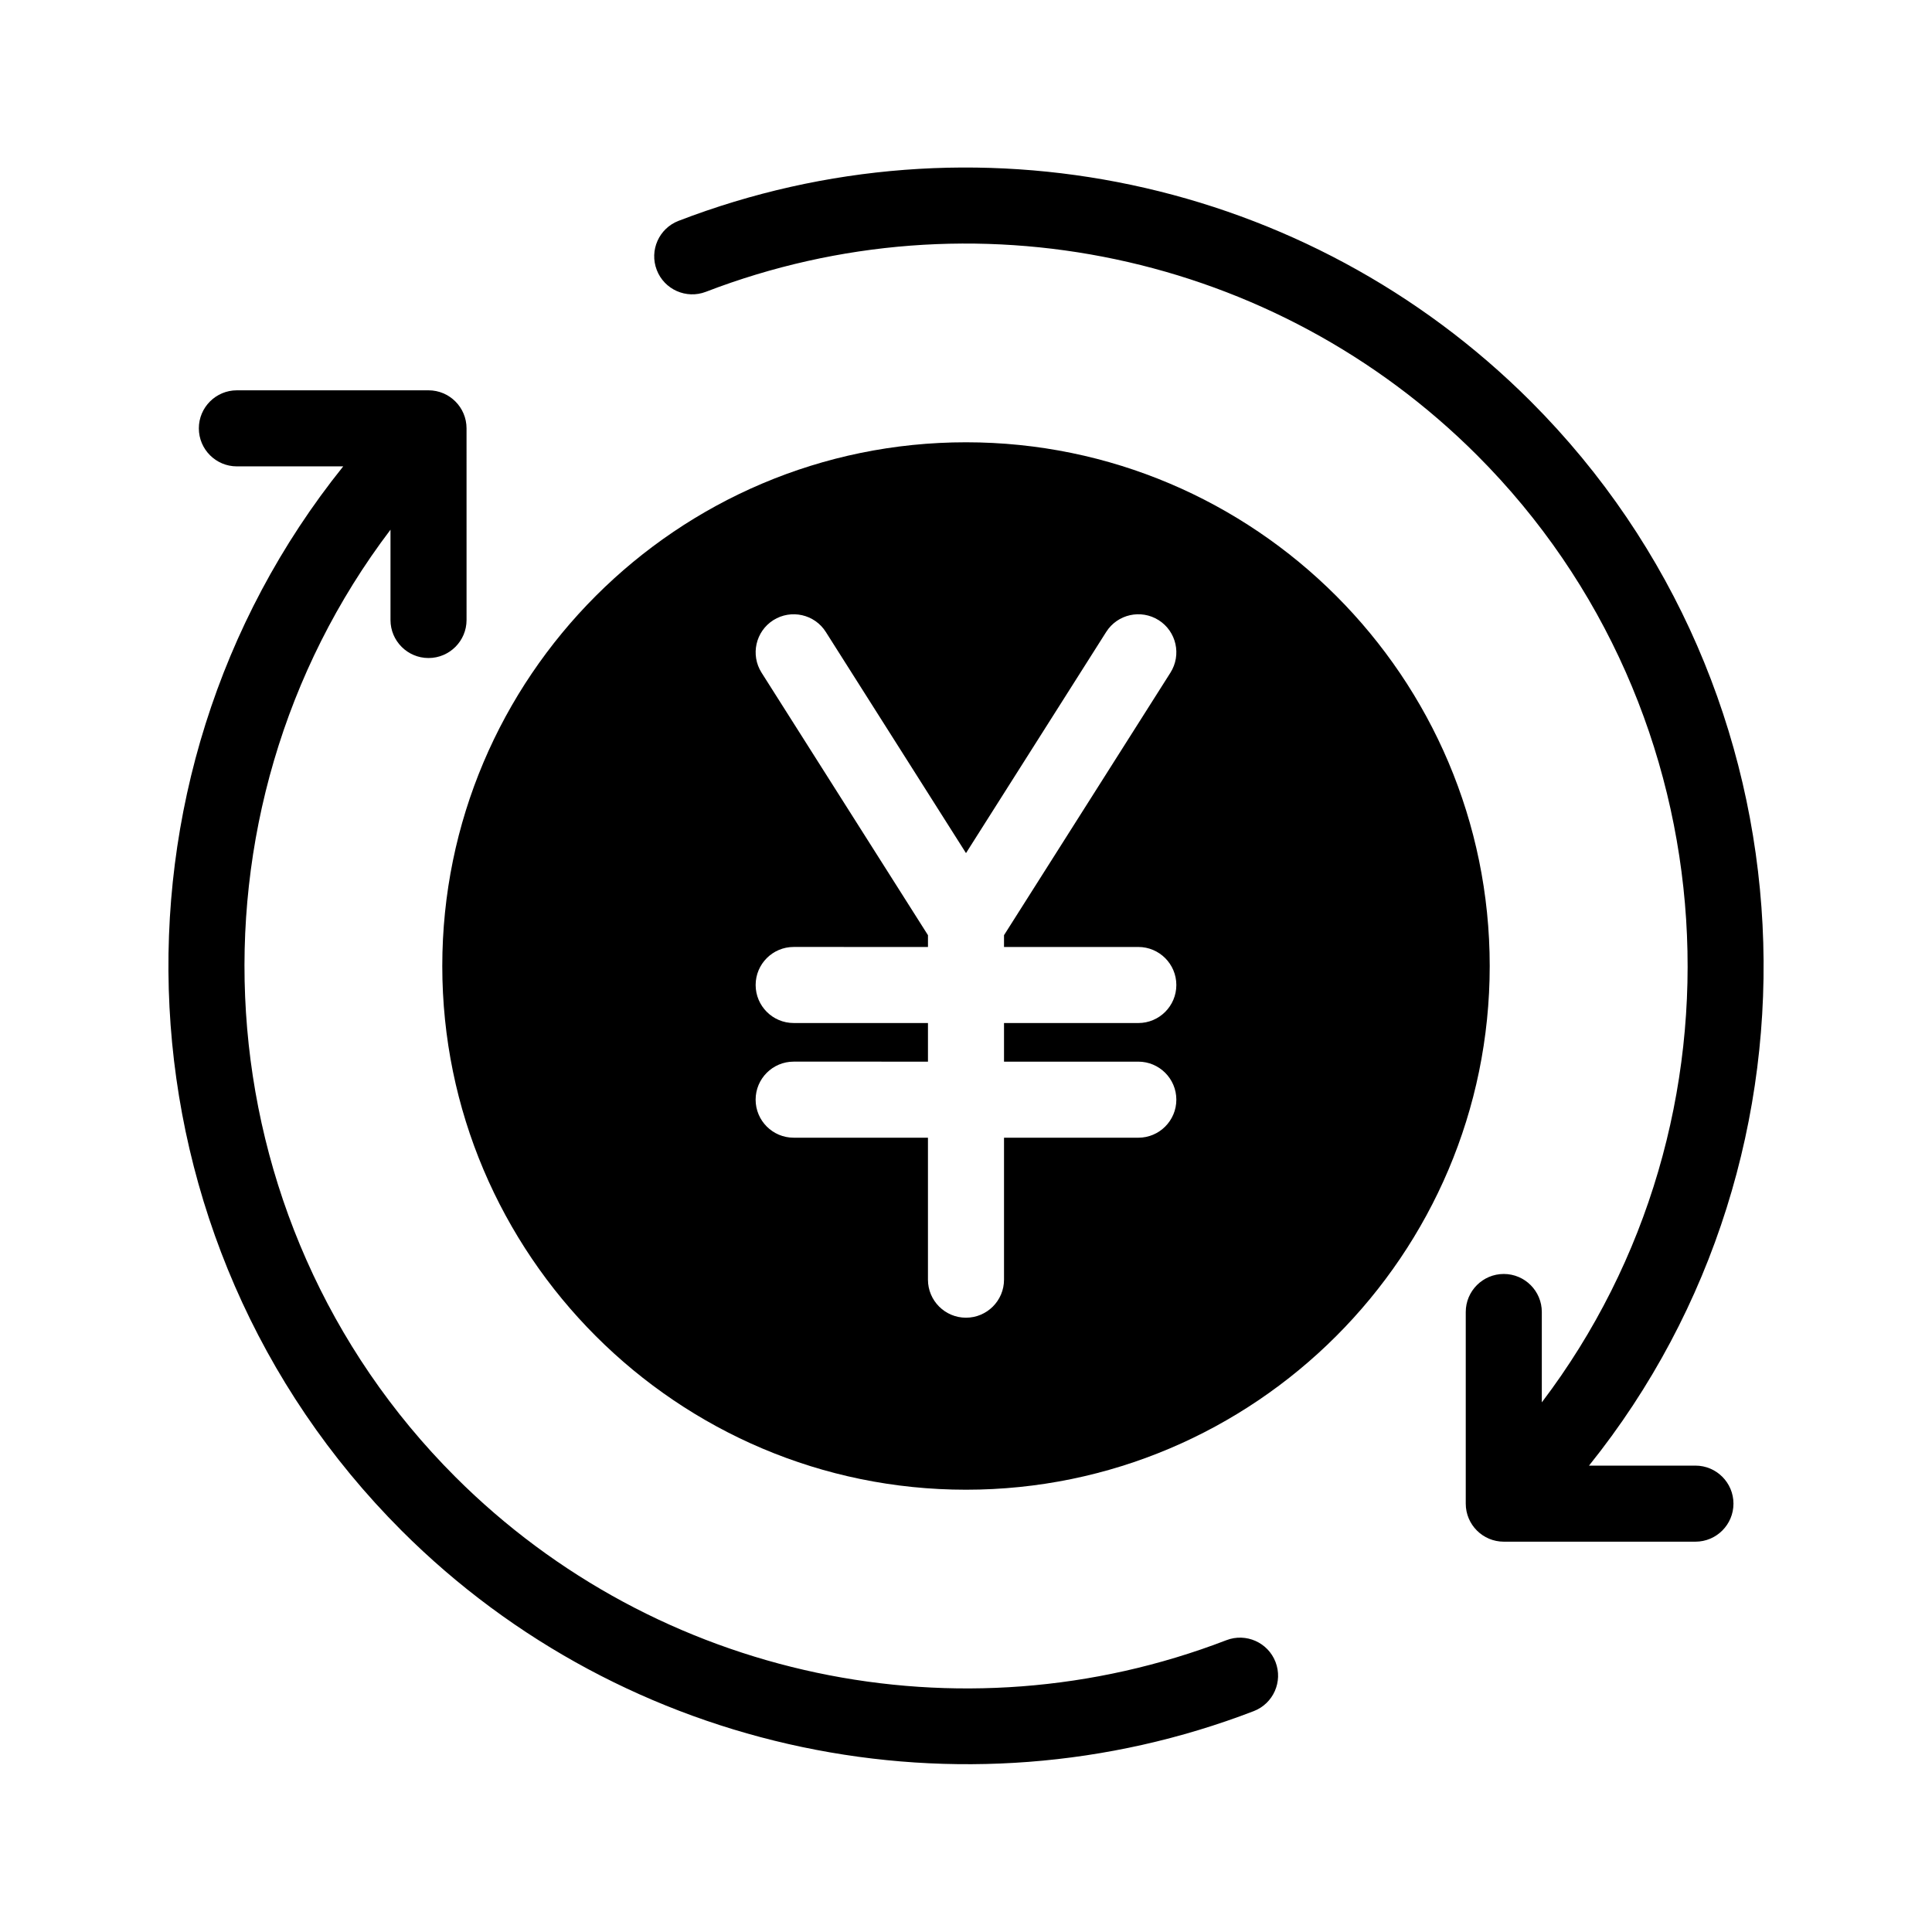
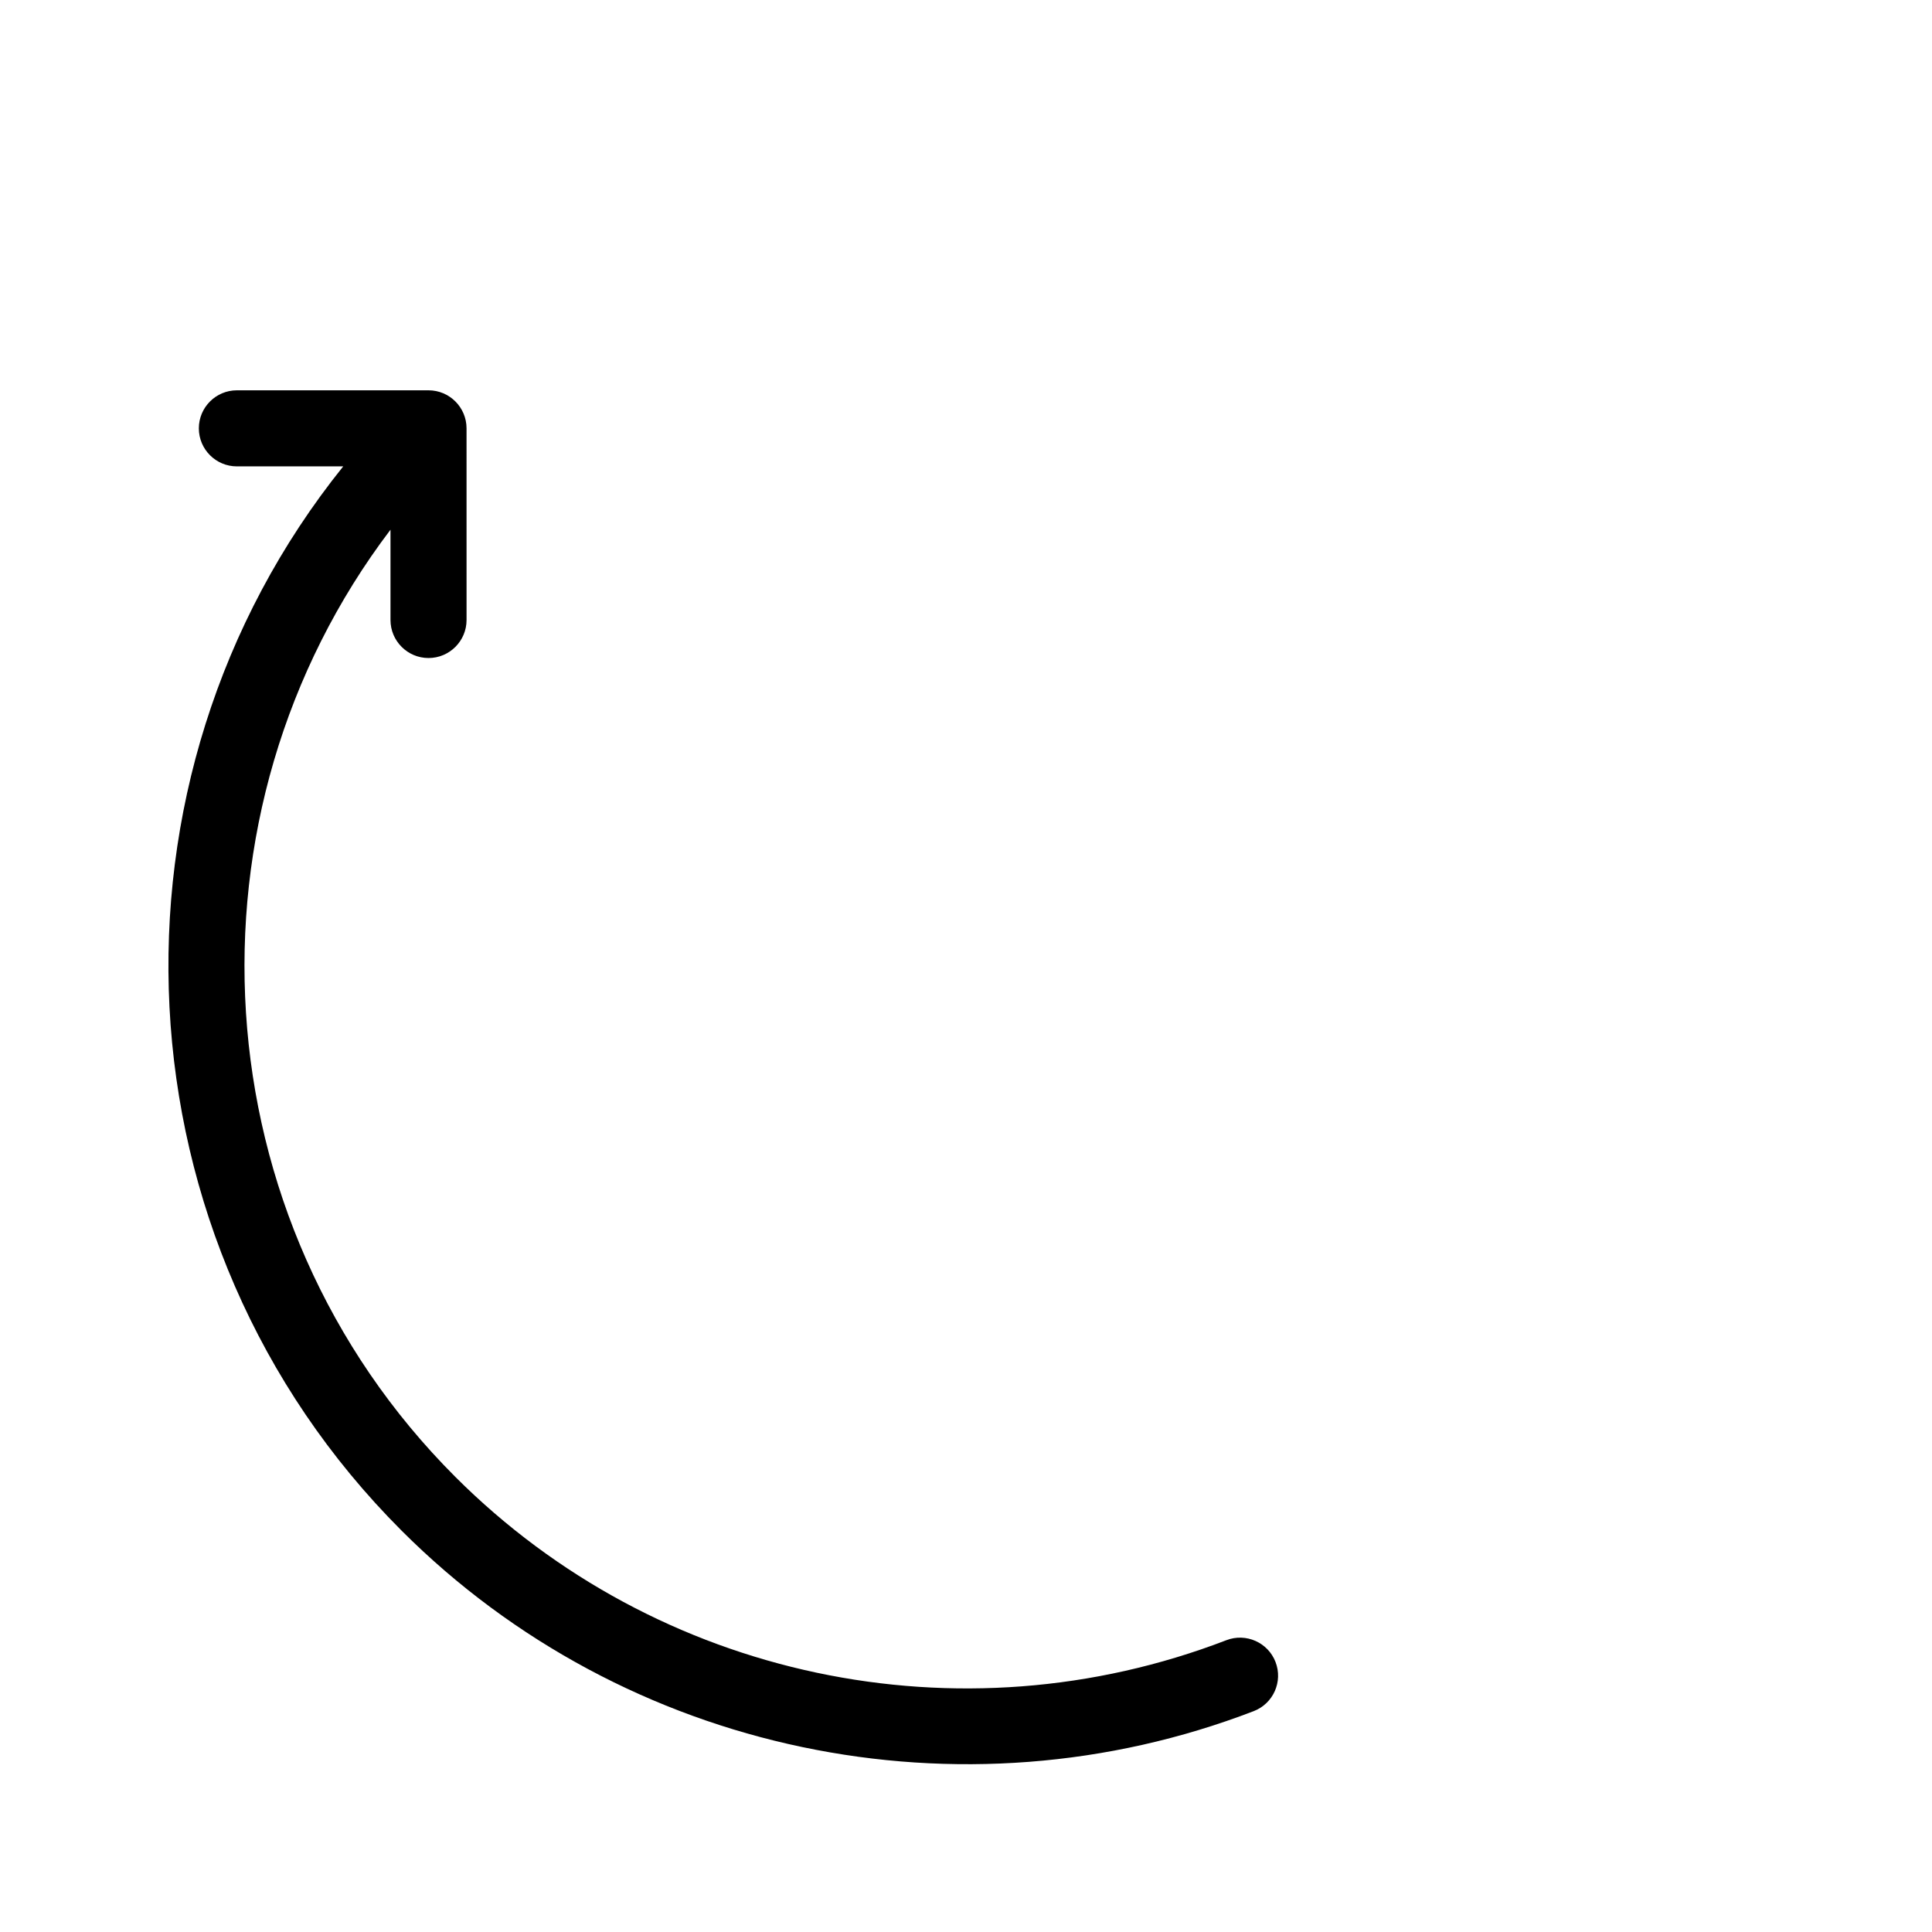
<svg xmlns="http://www.w3.org/2000/svg" fill="#000000" width="800px" height="800px" version="1.1" viewBox="144 144 512 512">
  <g>
-     <path d="m400 538.79c76.527 0 138.79-62.262 138.79-138.79 0-76.531-62.262-138.79-138.79-138.79-76.531 0-138.79 62.258-138.79 138.79 0 76.527 62.258 138.79 138.79 138.79zm-45.668-123.68c-5.562 0-10.078-4.516-10.078-10.078s4.516-10.078 10.078-10.078l35.59 0.004v-3.125l-44.102-69.57c-2.977-4.707-1.582-10.926 3.113-13.91 4.715-2.973 10.934-1.582 13.91 3.113l37.156 58.617 37.156-58.617c2.984-4.699 9.199-6.086 13.91-3.113 4.699 2.984 6.09 9.203 3.113 13.91l-44.105 69.57v3.125h35.59c5.562 0 10.078 4.516 10.078 10.078s-4.516 10.078-10.078 10.078l-35.59-0.004v10.238h35.59c5.562 0 10.078 4.516 10.078 10.078s-4.516 10.078-10.078 10.078l-35.59-0.004v37.625c0 5.562-4.516 10.078-10.078 10.078s-10.078-4.516-10.078-10.078v-37.625h-35.59c-5.562 0-10.078-4.516-10.078-10.078s4.516-10.078 10.078-10.078l35.594 0.004v-10.238z" />
    <path d="m250.41 549.62c59.391 59.383 148.44 77.633 225.84 47.848 5.188-1.996 7.785-7.828 5.777-13.023-1.996-5.188-7.844-7.773-13.023-5.777-70.641 27.191-150.85 10.203-204.35-43.293-68.191-68.203-74-176.13-17.168-251v23.93c0 5.562 4.516 10.078 10.078 10.078s10.078-4.516 10.078-10.078l-0.004-50.789c0-5.562-4.516-10.078-10.078-10.078h-50.785c-5.562 0-10.078 4.516-10.078 10.078s4.516 10.078 10.078 10.078h28.184c-66.605 82.887-61.328 205.25 15.457 282.03z" />
-     <path d="m331.07 221.33c70.641-27.191 150.85-10.203 204.35 43.293 68.094 68.102 73.965 176.2 17.176 251.02v-23.949c0-5.562-4.516-10.078-10.078-10.078s-10.078 4.516-10.078 10.078v50.789c0 5.562 4.516 10.078 10.078 10.078h50.789c5.562 0 10.078-4.516 10.078-10.078s-4.516-10.078-10.078-10.078h-28.203c66.559-82.816 61.223-205.37-15.438-282.03-59.125-59.125-147.76-77.906-225.84-47.848-5.188 1.996-7.785 7.828-5.777 13.023 1.992 5.191 7.836 7.777 13.016 5.781z" />
  </g>
</svg>